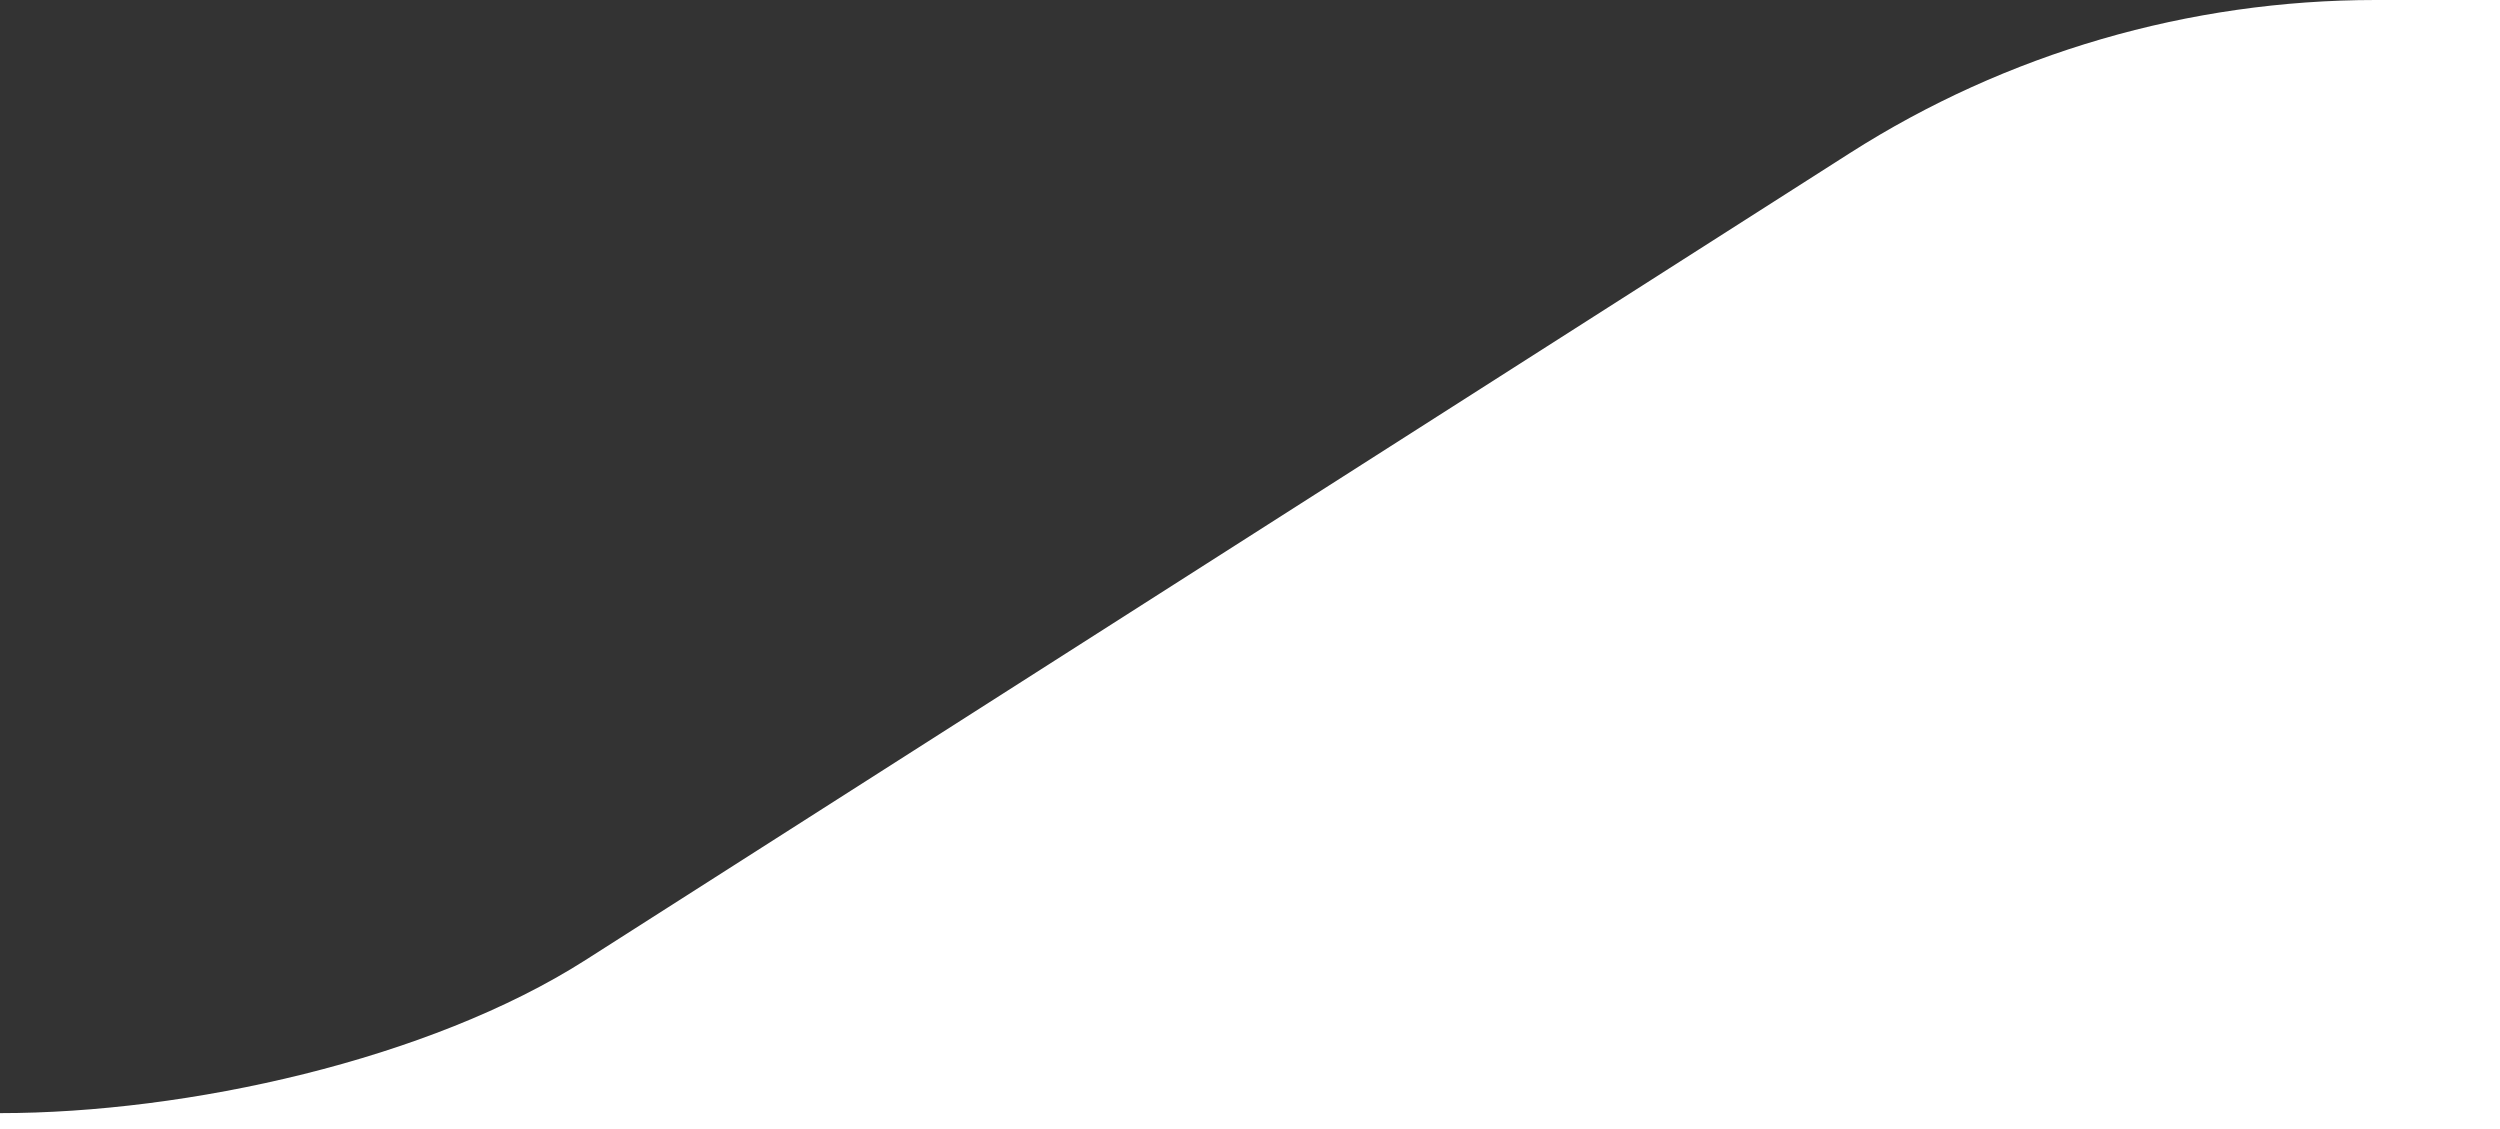
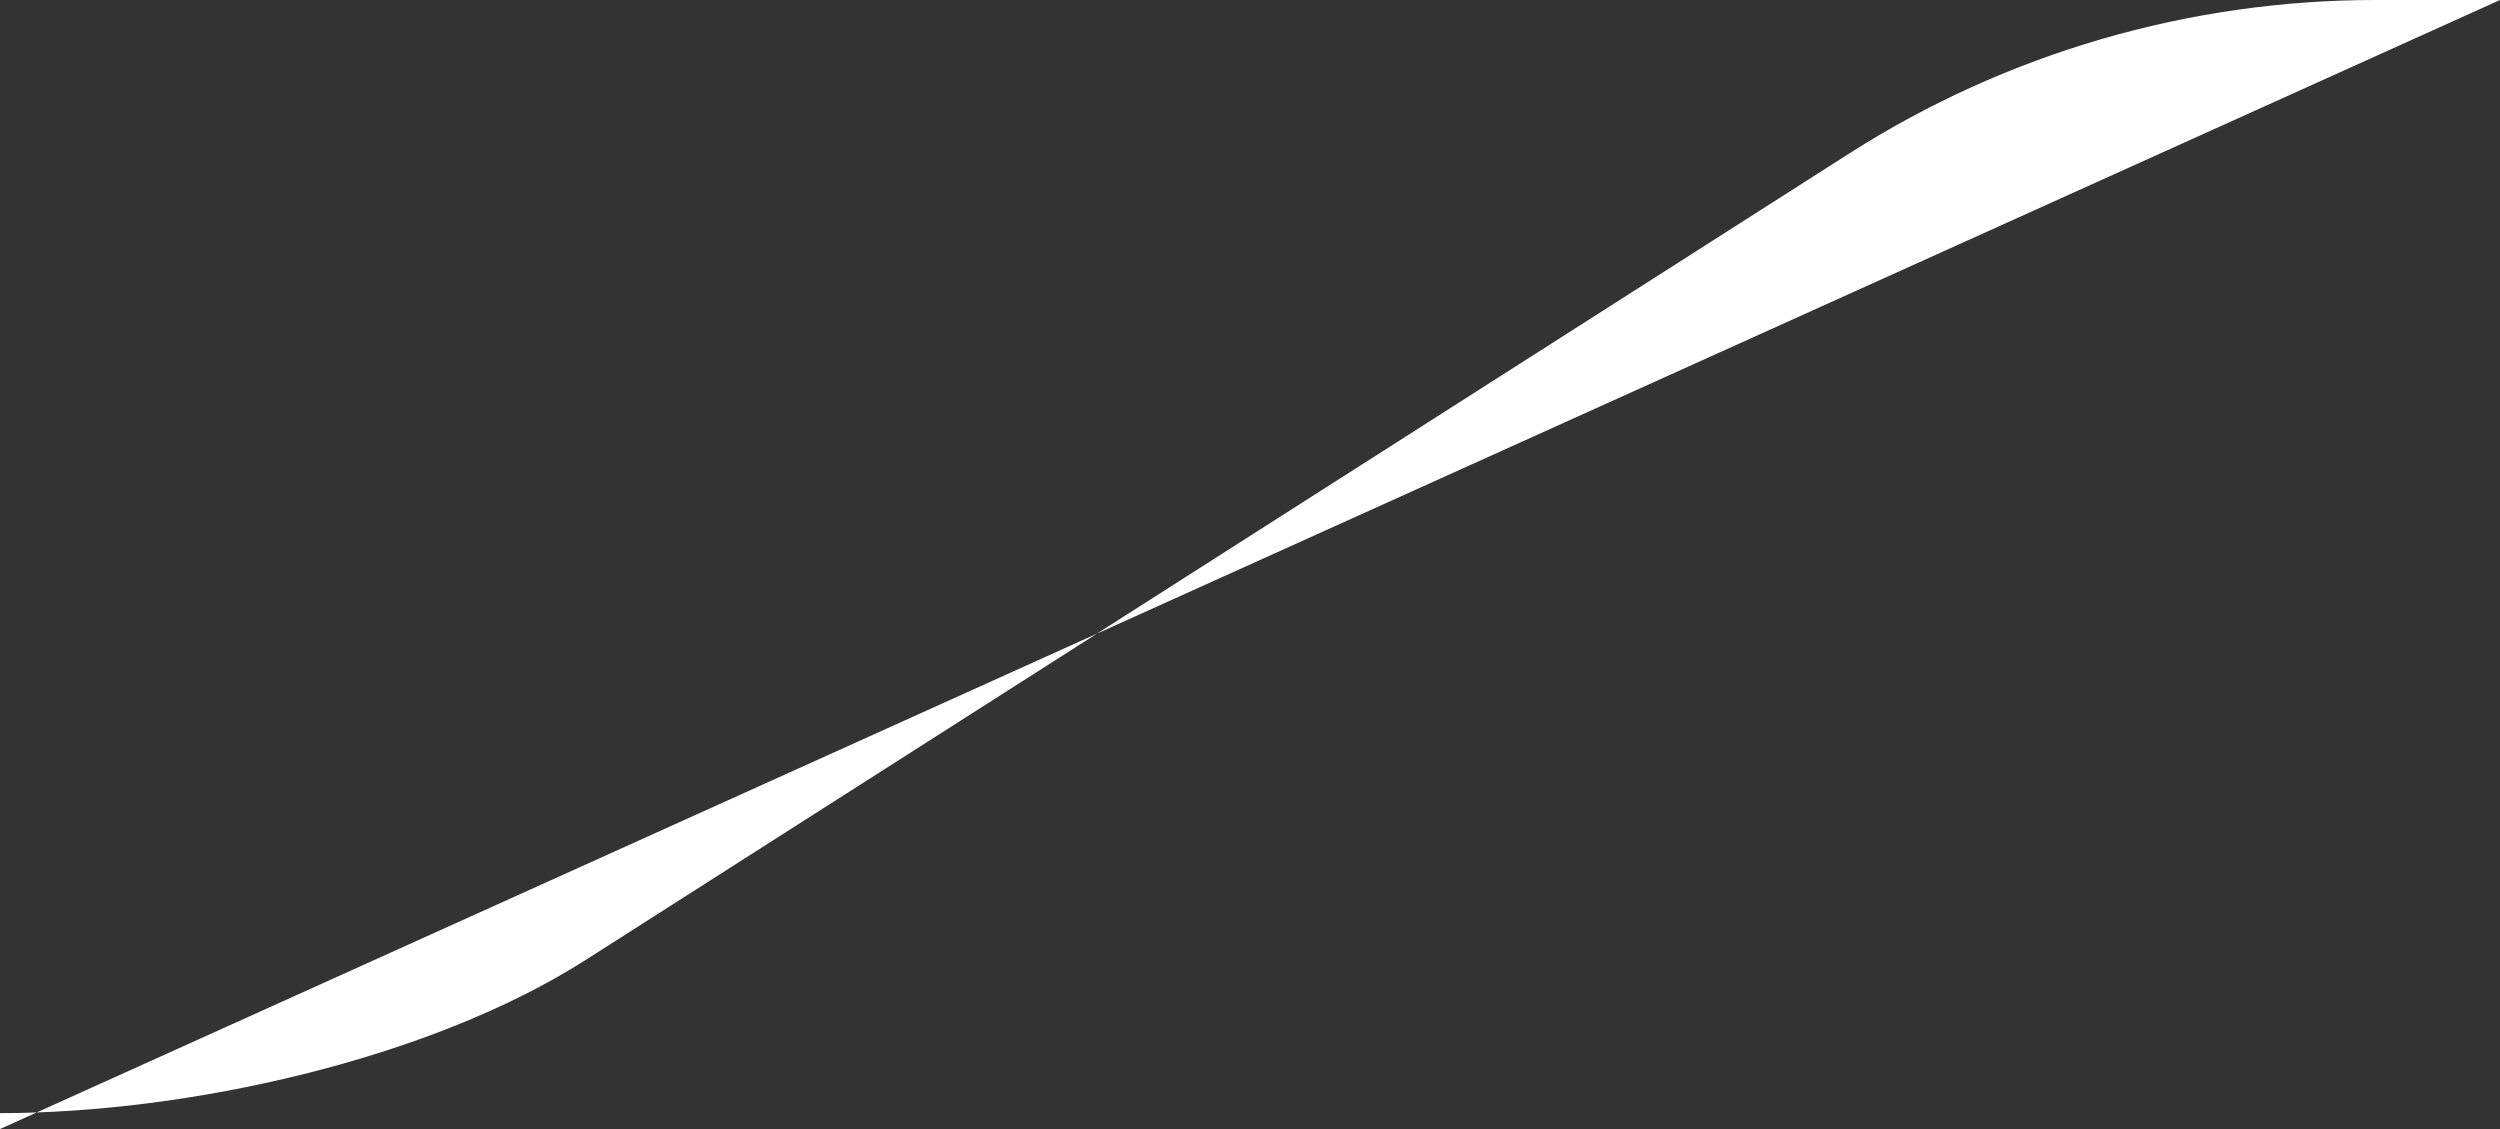
<svg xmlns="http://www.w3.org/2000/svg" width="155" height="70" viewBox="0 0 155 70" fill="none">
  <rect x="0" y="0" width="155" height="70" fill="#333333" stroke="none" />
-   <path d="M147.29 -6.73998e-07L155 0L155 70L0 70L8.61915e-08 69.014C11.569 69.014 26.596 65.716 36.308 59.518L114.686 9.496C124.398 3.298 135.721 -1.68544e-06 147.29 -6.73998e-07Z" fill="white" />
+   <path d="M147.29 -6.73998e-07L155 0L0 70L8.61915e-08 69.014C11.569 69.014 26.596 65.716 36.308 59.518L114.686 9.496C124.398 3.298 135.721 -1.68544e-06 147.29 -6.73998e-07Z" fill="white" />
</svg>